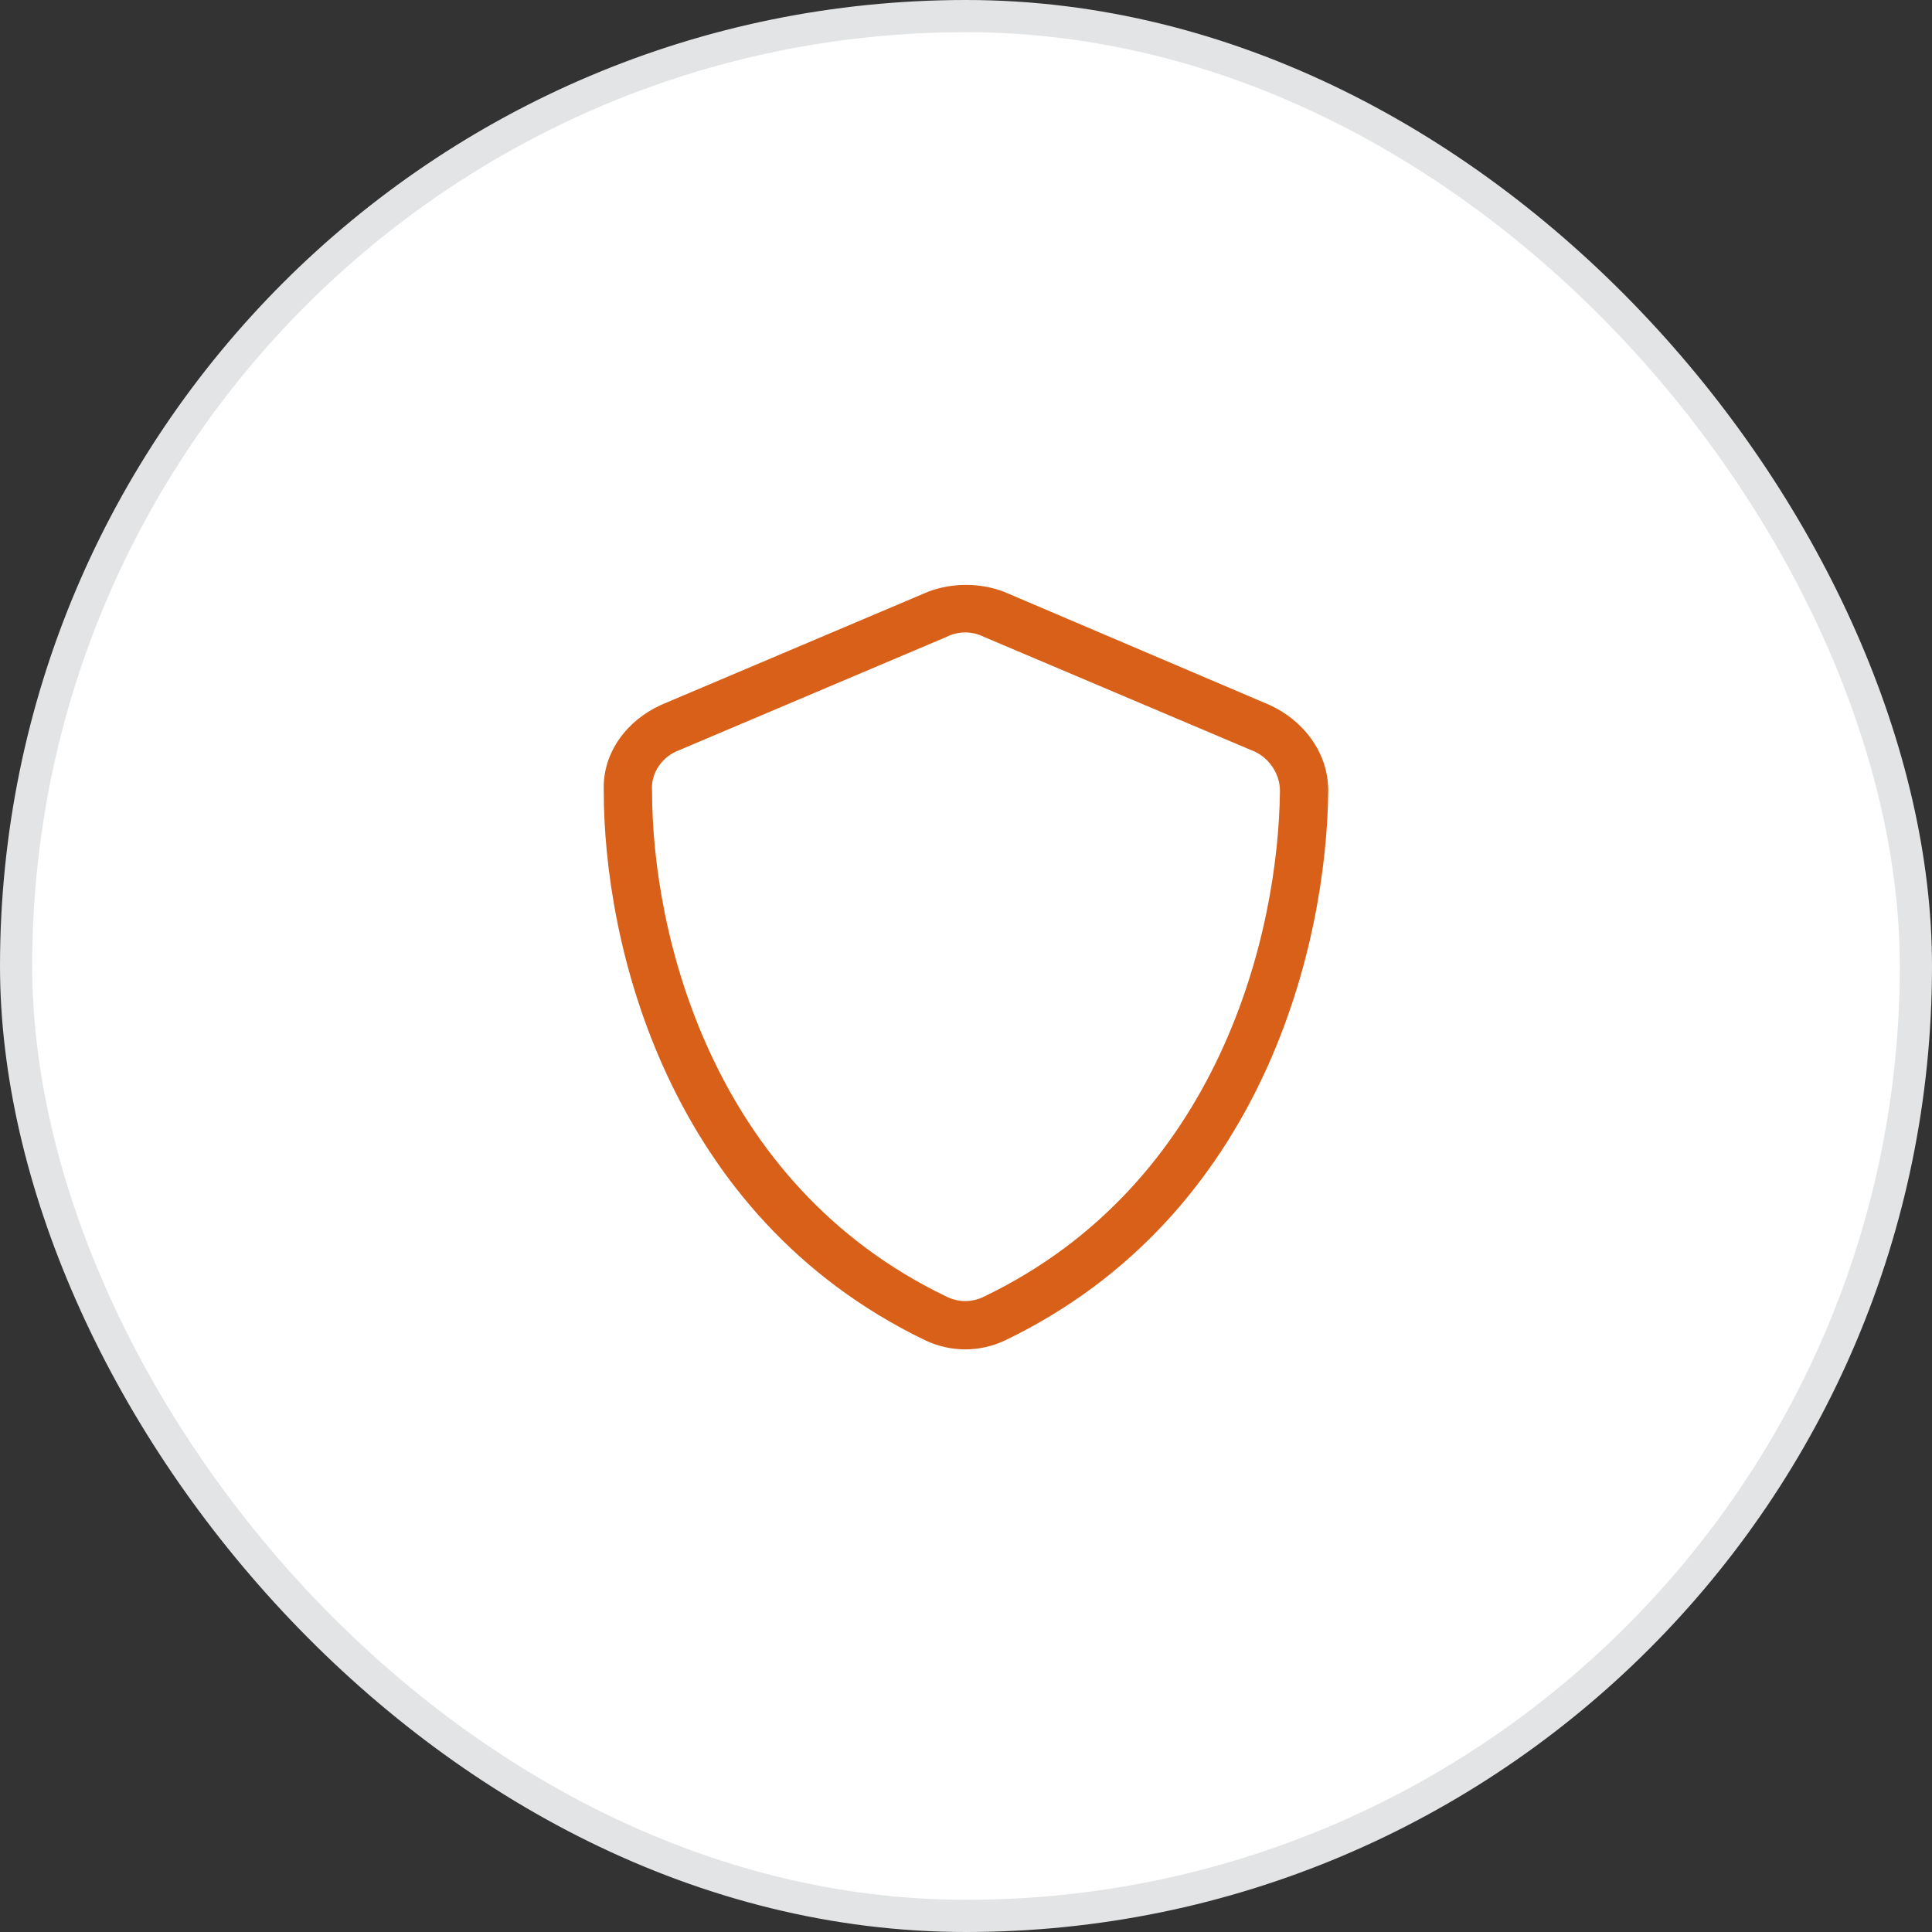
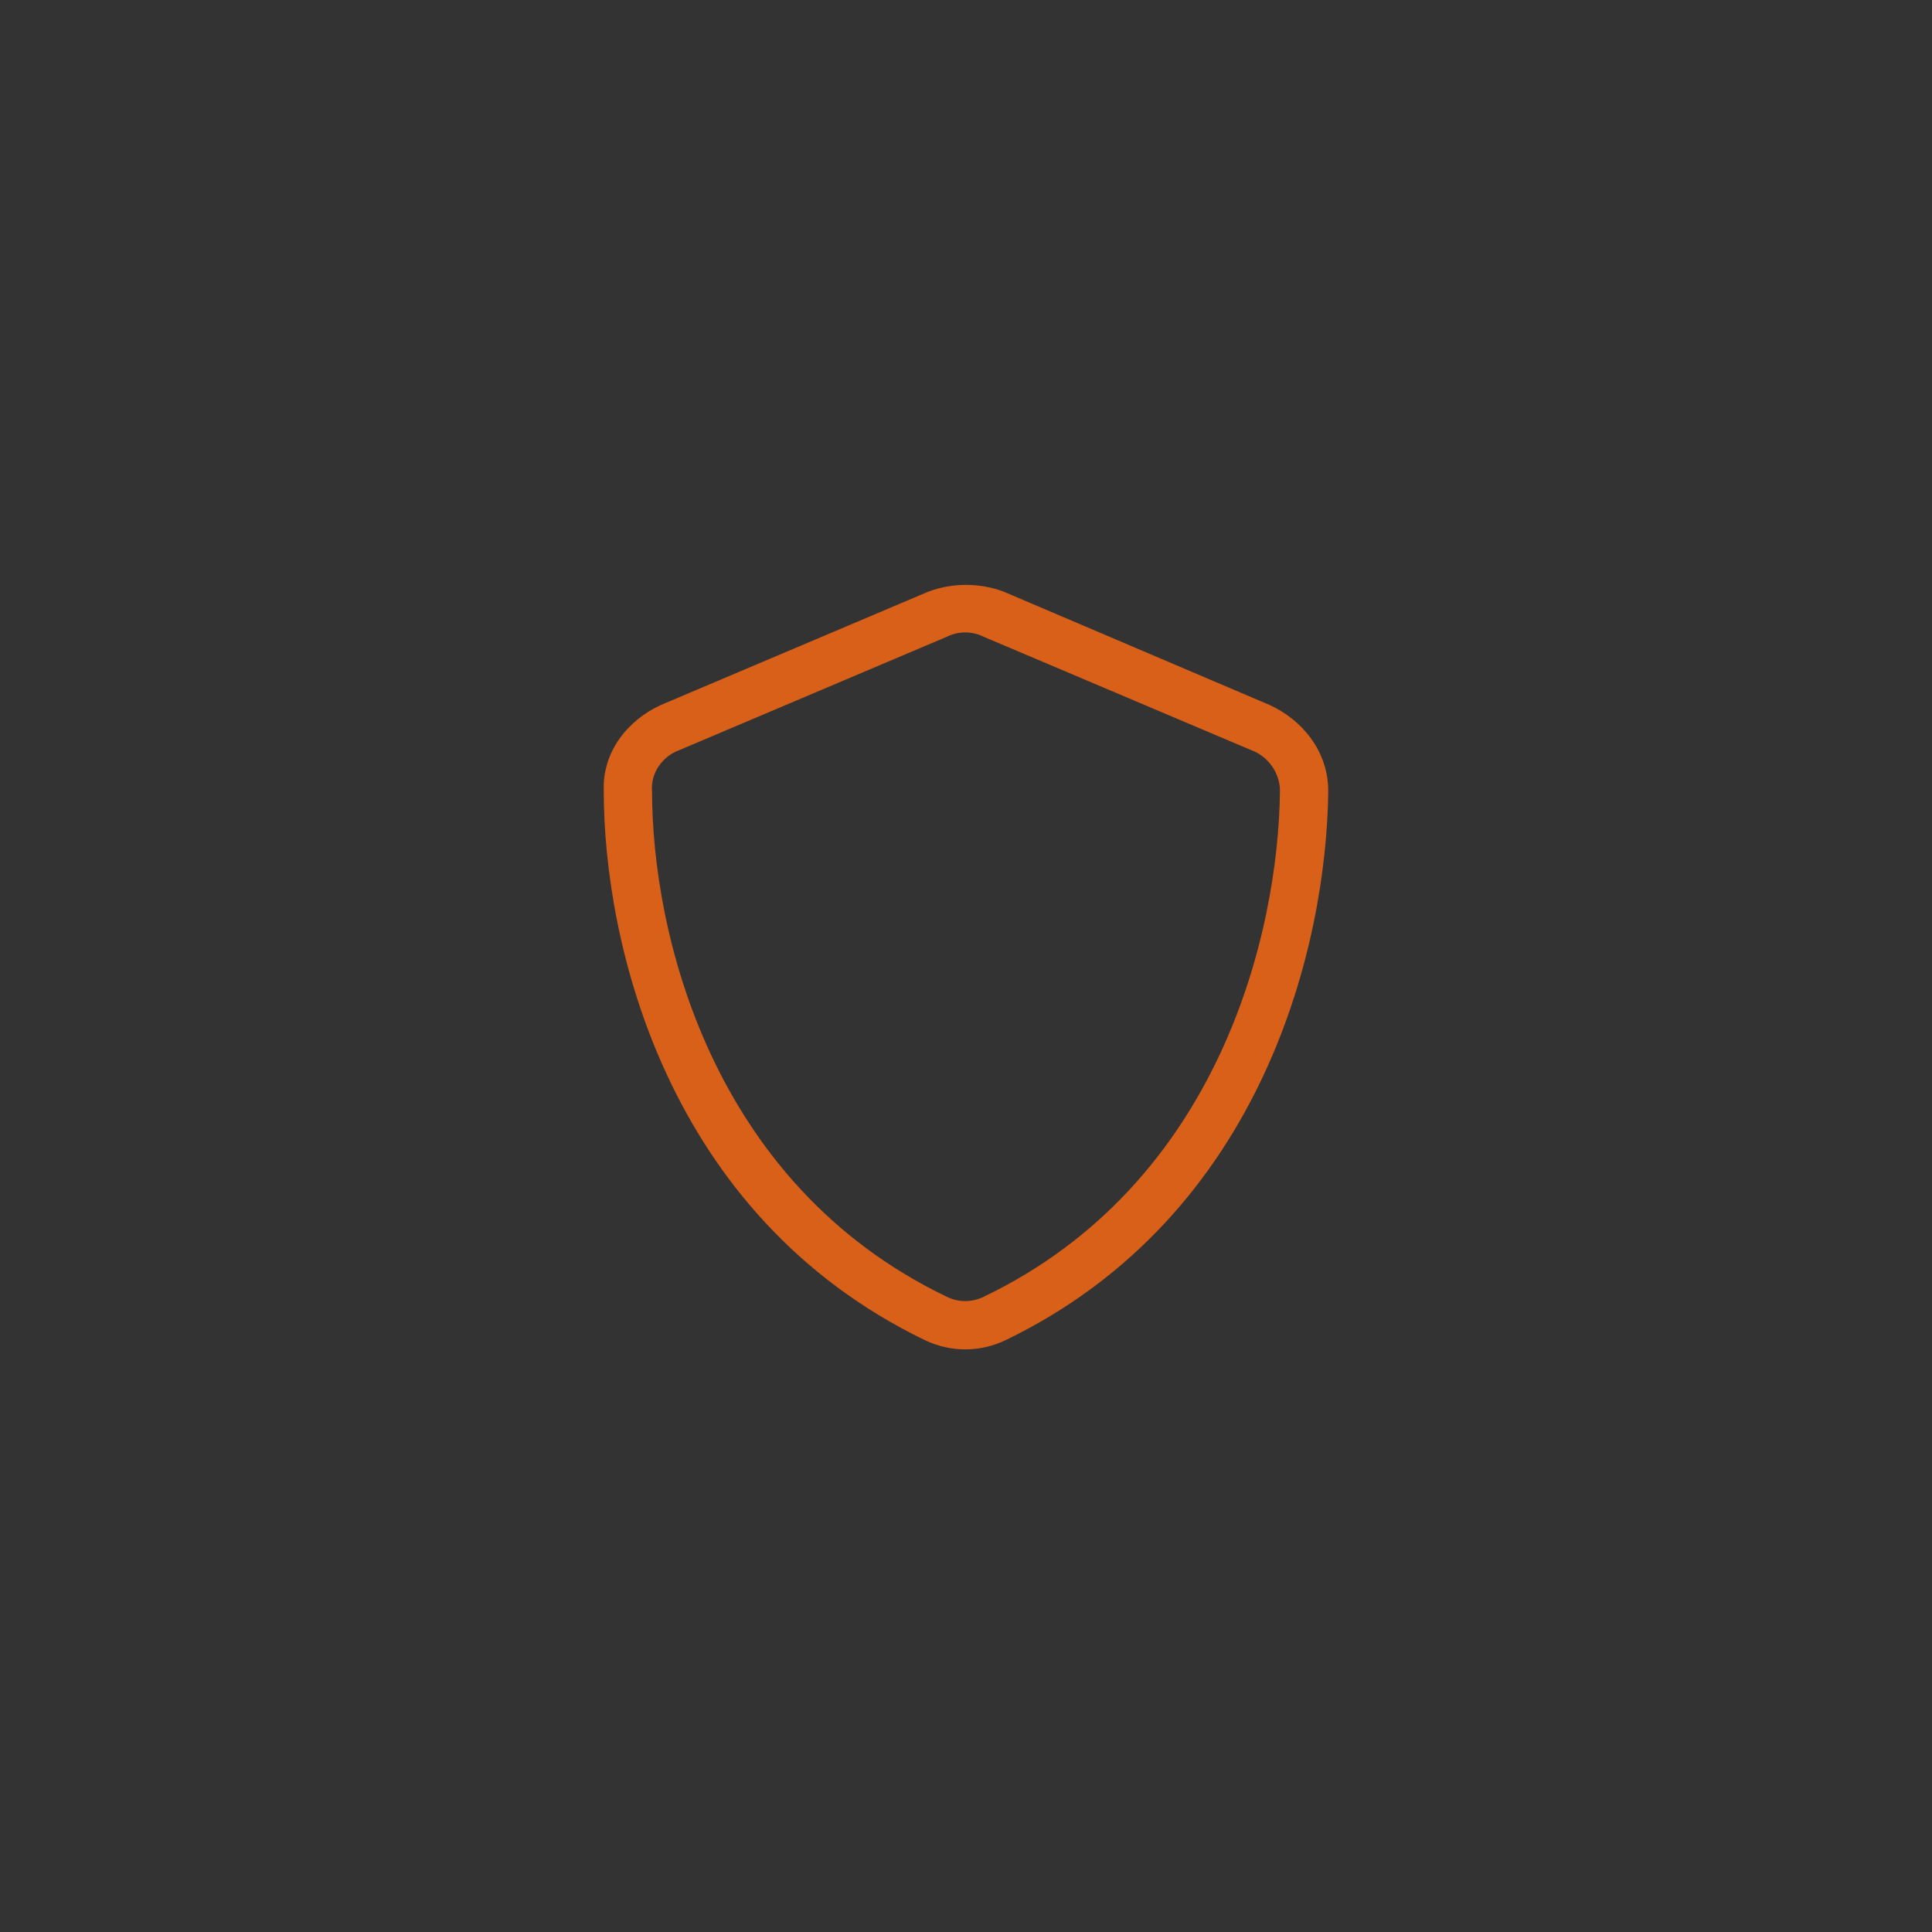
<svg xmlns="http://www.w3.org/2000/svg" width="60" height="60" viewBox="0 0 60 60" fill="none">
  <rect x="0" y="0" width="60" height="60" fill="#333333" stroke="none" />
-   <rect x="0.5" y="0.5" width="59" height="59" rx="29.5" fill="white" />
  <path d="M28.828 18.375C29.578 18.094 30.422 18.094 31.172 18.375L39.422 21.891C40.453 22.359 41.25 23.344 41.25 24.562C41.203 29.25 39.281 37.734 31.219 41.625C30.422 42 29.531 42 28.734 41.625C20.672 37.734 18.75 29.25 18.75 24.562C18.703 23.344 19.5 22.359 20.531 21.891L28.828 18.375ZM30.562 19.781C30.188 19.594 29.766 19.594 29.391 19.781L21.094 23.297C20.578 23.484 20.203 24 20.25 24.562C20.25 28.969 22.078 36.75 29.391 40.266C29.766 40.453 30.188 40.453 30.562 40.266C37.875 36.75 39.703 28.969 39.75 24.562C39.75 24 39.375 23.484 38.859 23.297L30.562 19.781Z" fill="#D86018" />
-   <rect x="0.5" y="0.5" width="59" height="59" rx="29.5" stroke="#E3E4E5" />
</svg>